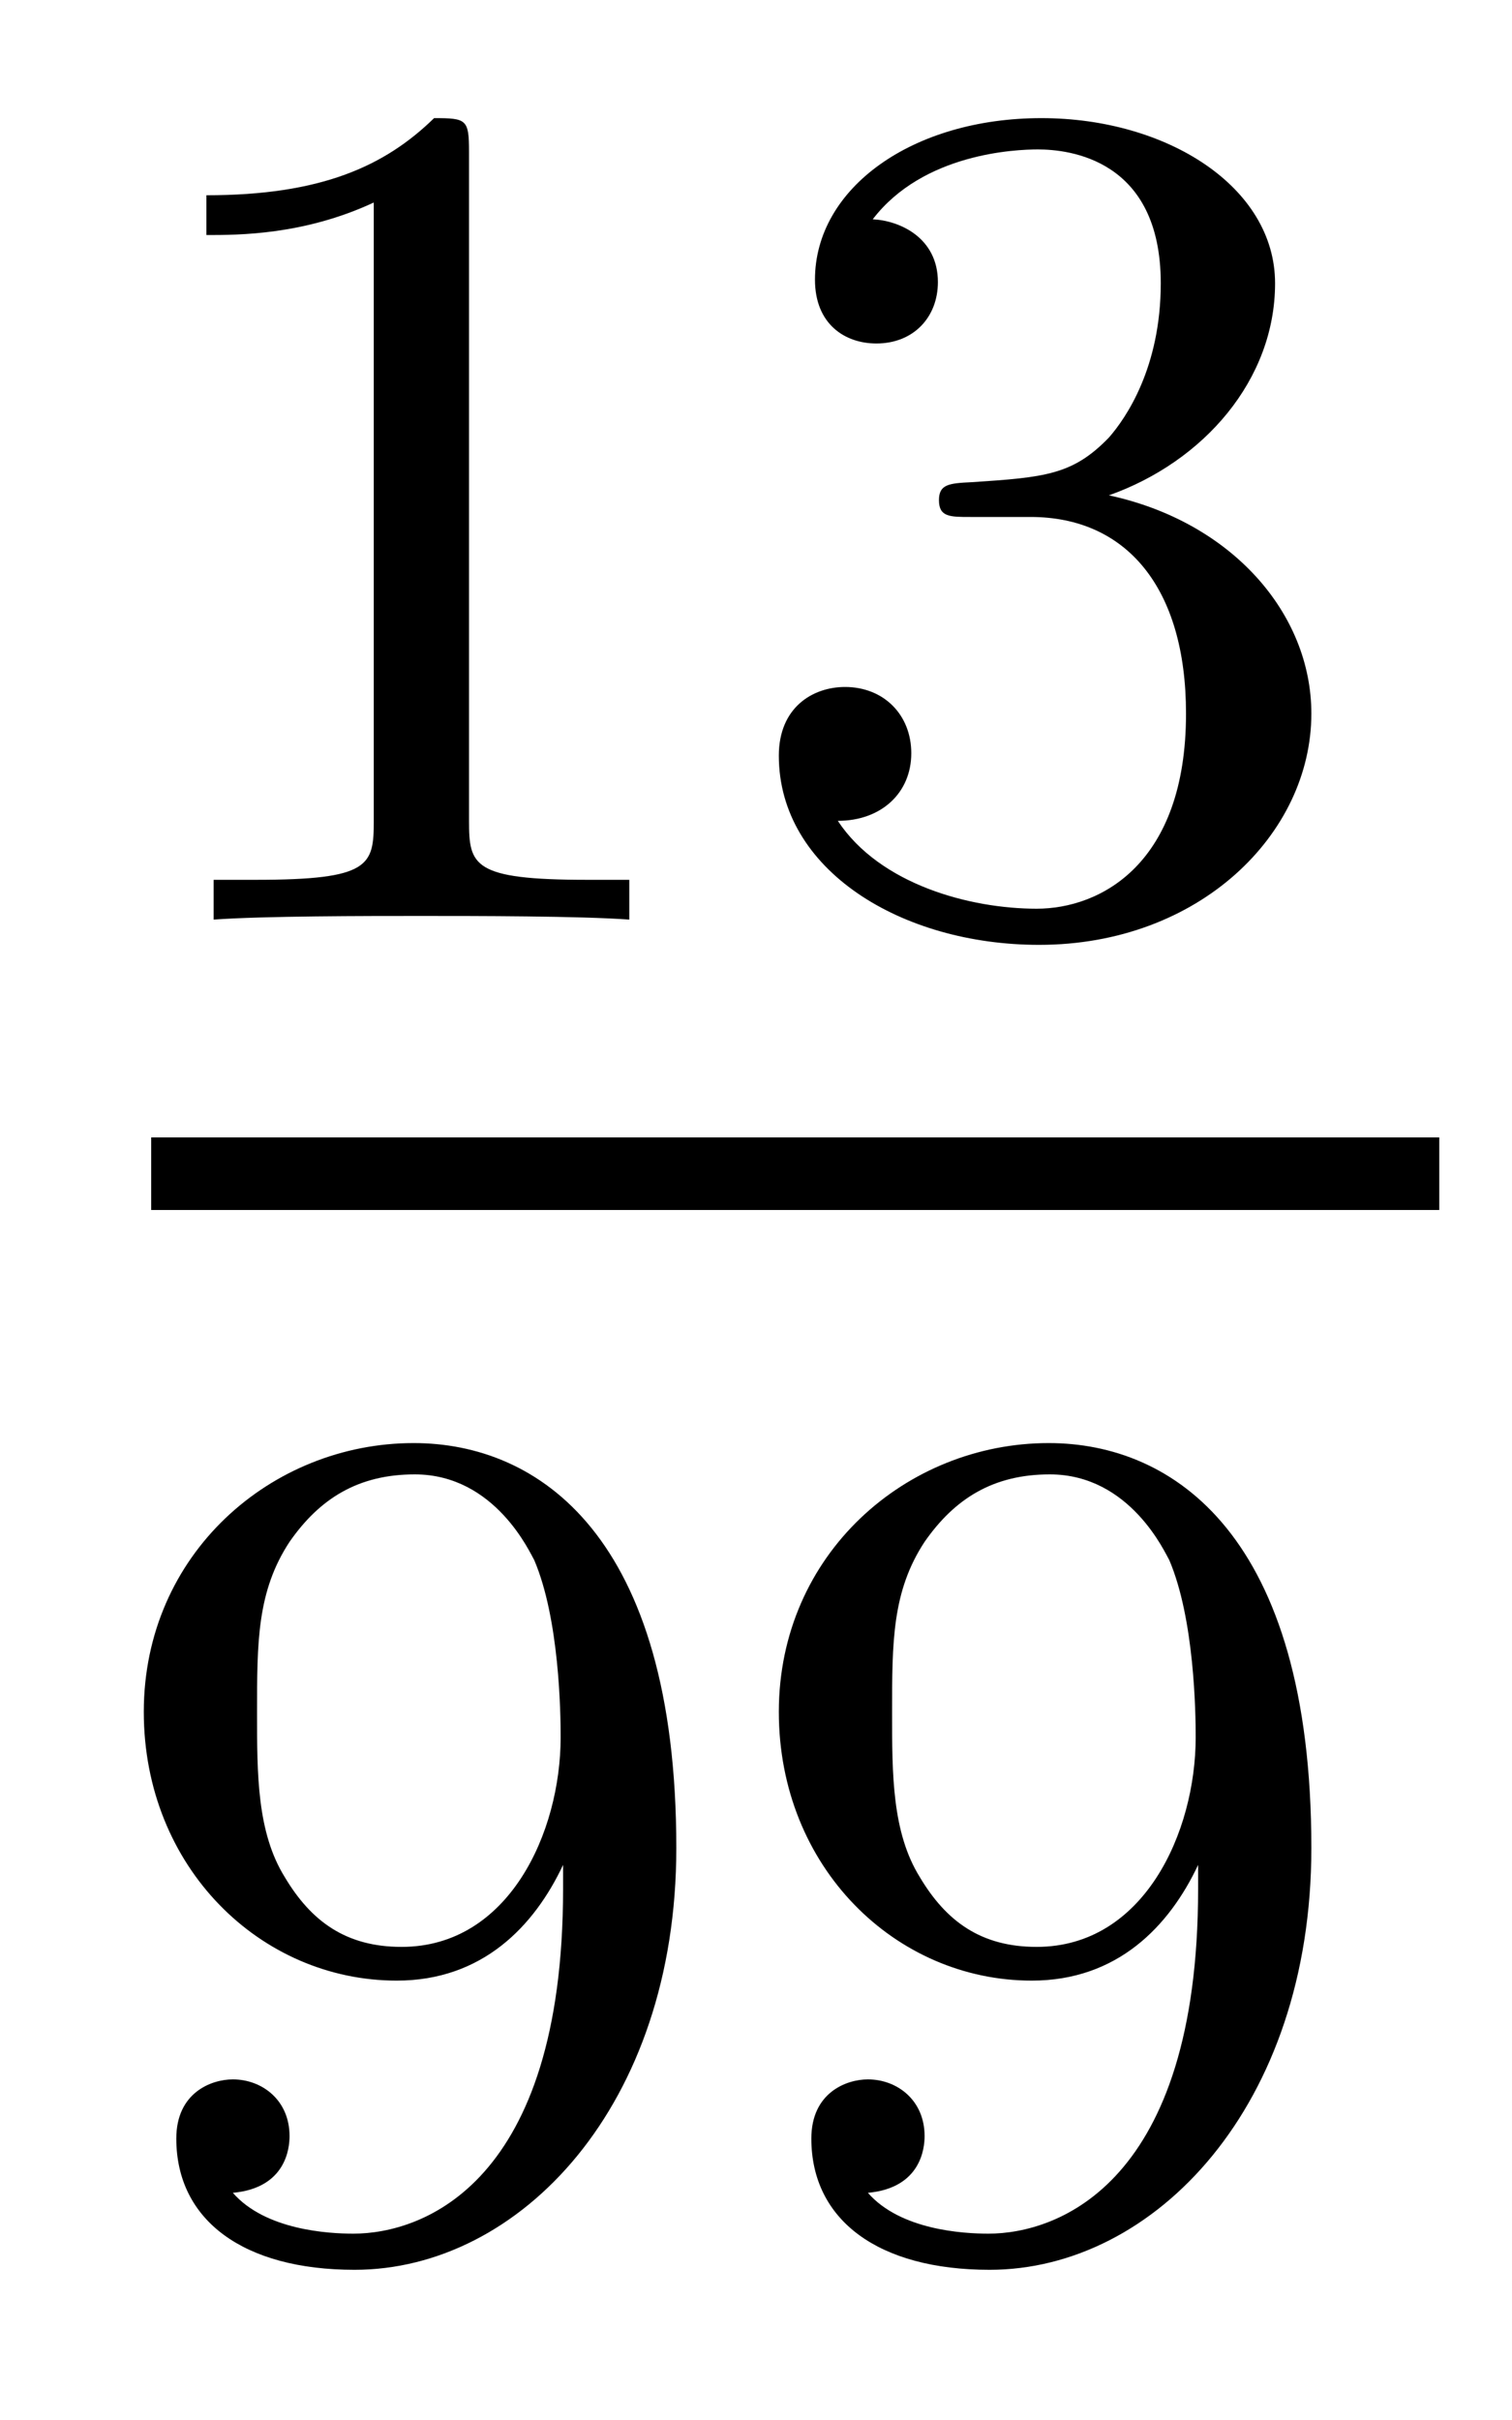
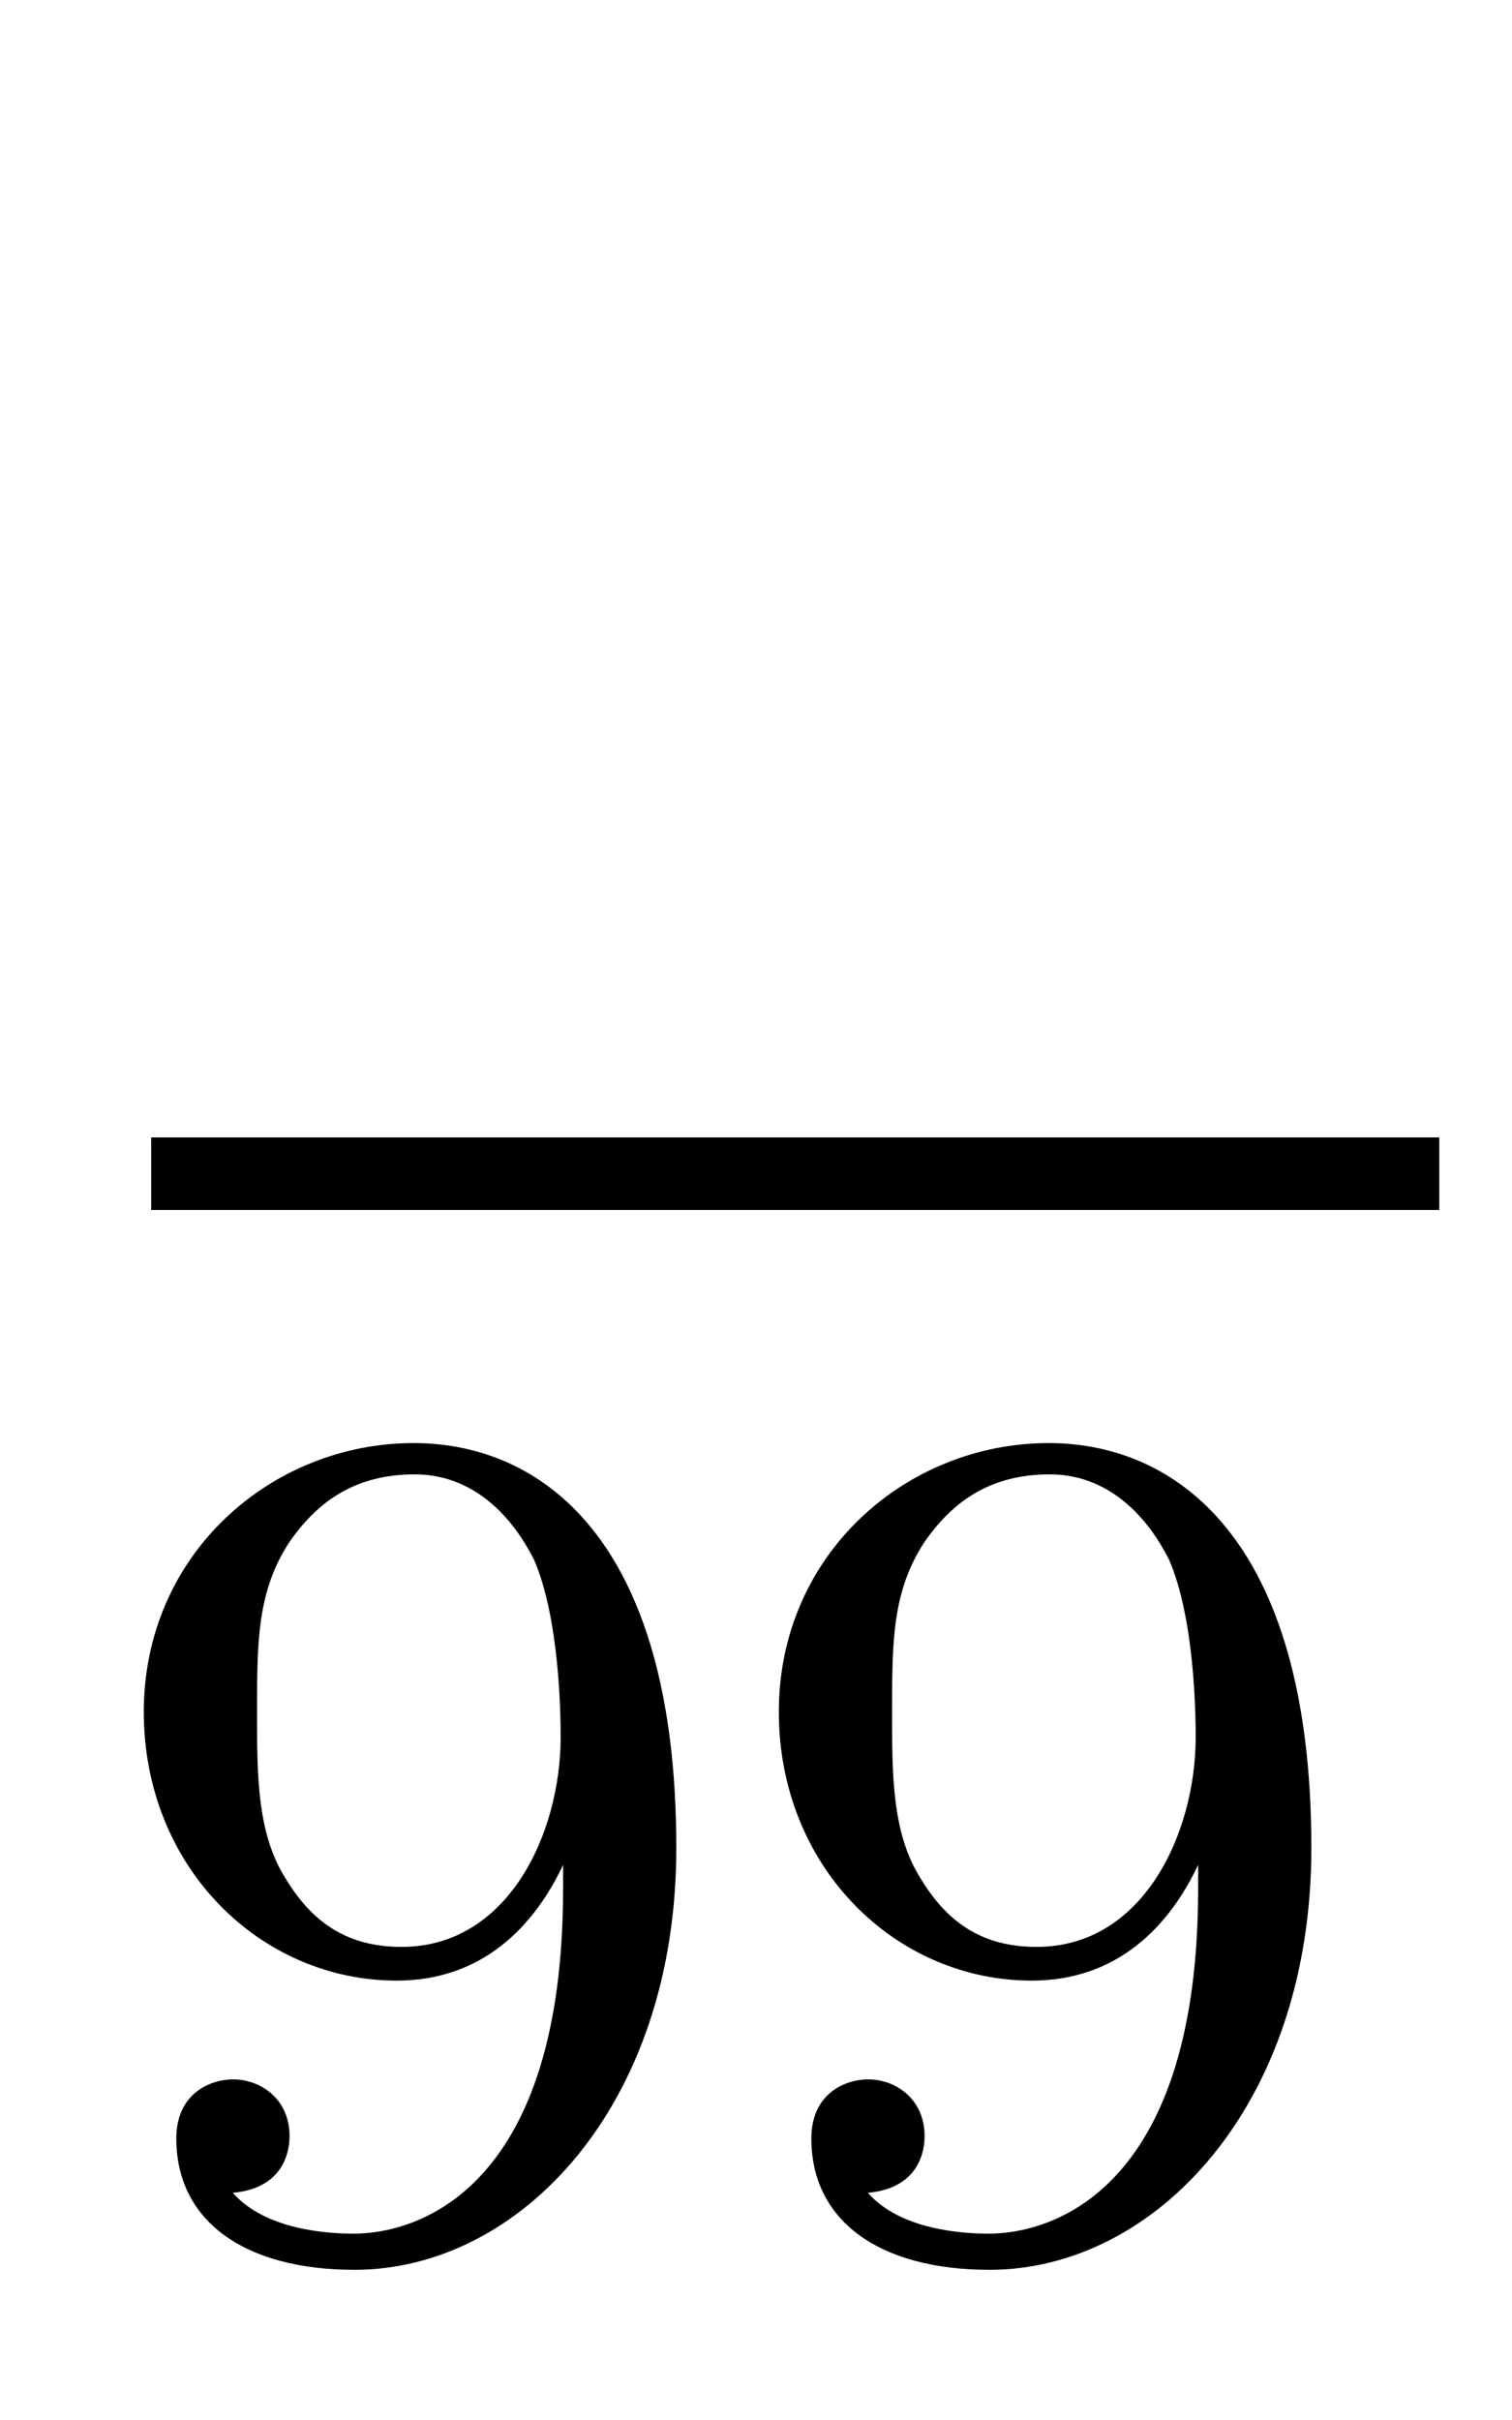
<svg xmlns="http://www.w3.org/2000/svg" version="1.1" width="10pt" height="16pt" viewBox="0 -16 10 16">
  <g id="page1">
    <g transform="matrix(1 0 0 -1 -129 649)">
-       <path d="M132.102 663.996C132.102 664.211 132.086 664.219 131.871 664.219C131.544 663.9 131.122 663.709 130.365 663.709V663.446C130.58 663.446 131.01 663.446 131.472 663.661V659.573C131.472 659.278 131.449 659.183 130.692 659.183H130.413V658.92C130.739 658.944 131.425 658.944 131.783 658.944C132.142 658.944 132.835 658.944 133.162 658.92V659.183H132.883C132.126 659.183 132.102 659.278 132.102 659.573V663.996ZM135.816 661.582C136.446 661.582 136.844 661.119 136.844 660.282C136.844 659.287 136.278 658.992 135.856 658.992C135.417 658.992 134.82 659.151 134.541 659.573C134.828 659.573 135.027 659.757 135.027 660.02C135.027 660.275 134.844 660.458 134.589 660.458C134.374 660.458 134.151 660.322 134.151 660.004C134.151 659.247 134.963 658.753 135.872 658.753C136.932 658.753 137.673 659.486 137.673 660.282C137.673 660.944 137.147 661.55 136.334 661.725C136.963 661.948 137.433 662.49 137.433 663.127C137.433 663.765 136.717 664.219 135.888 664.219C135.035 664.219 134.39 663.757 134.39 663.151C134.39 662.856 134.589 662.729 134.796 662.729C135.043 662.729 135.203 662.904 135.203 663.135C135.203 663.43 134.948 663.542 134.772 663.55C135.107 663.988 135.72 664.012 135.864 664.012C136.071 664.012 136.677 663.948 136.677 663.127C136.677 662.569 136.446 662.235 136.334 662.107C136.095 661.86 135.912 661.844 135.426 661.812C135.274 661.805 135.21 661.797 135.21 661.693C135.21 661.582 135.282 661.582 135.417 661.582H135.816Z" />
      <path d="M130 657H138.519V657.48H130" />
      <path d="M132.724 652.511C132.724 650.566 131.799 650.232 131.337 650.232C131.17 650.232 130.755 650.256 130.54 650.502C130.891 650.534 130.915 650.797 130.915 650.877C130.915 651.116 130.732 651.252 130.54 651.252C130.397 651.252 130.166 651.164 130.166 650.861C130.166 650.319 130.612 649.993 131.345 649.993C132.437 649.993 133.473 651.076 133.473 652.782C133.473 654.853 132.556 655.459 131.736 655.459C130.795 655.459 129.951 654.726 129.951 653.682C129.951 652.654 130.723 651.905 131.624 651.905C132.19 651.905 132.533 652.264 132.724 652.67V652.511ZM131.656 652.128C131.289 652.128 131.058 652.296 130.883 652.59C130.7 652.885 130.7 653.268 130.7 653.674C130.7 654.144 130.7 654.479 130.915 654.806C131.114 655.092 131.369 655.252 131.743 655.252C132.278 655.252 132.508 654.726 132.533 654.686C132.7 654.296 132.708 653.674 132.708 653.515C132.708 652.885 132.365 652.128 131.656 652.128ZM136.924 652.511C136.924 650.566 135.999 650.232 135.537 650.232C135.37 650.232 134.955 650.256 134.74 650.502C135.091 650.534 135.115 650.797 135.115 650.877C135.115 651.116 134.932 651.252 134.74 651.252C134.597 651.252 134.366 651.164 134.366 650.861C134.366 650.319 134.812 649.993 135.545 649.993C136.637 649.993 137.673 651.076 137.673 652.782C137.673 654.853 136.756 655.459 135.936 655.459C134.995 655.459 134.151 654.726 134.151 653.682C134.151 652.654 134.923 651.905 135.824 651.905C136.39 651.905 136.733 652.264 136.924 652.67V652.511ZM135.856 652.128C135.489 652.128 135.258 652.296 135.083 652.59C134.9 652.885 134.9 653.268 134.9 653.674C134.9 654.144 134.9 654.479 135.115 654.806C135.314 655.092 135.569 655.252 135.943 655.252C136.478 655.252 136.708 654.726 136.733 654.686C136.9 654.296 136.908 653.674 136.908 653.515C136.908 652.885 136.565 652.128 135.856 652.128Z" />
    </g>
  </g>
</svg>